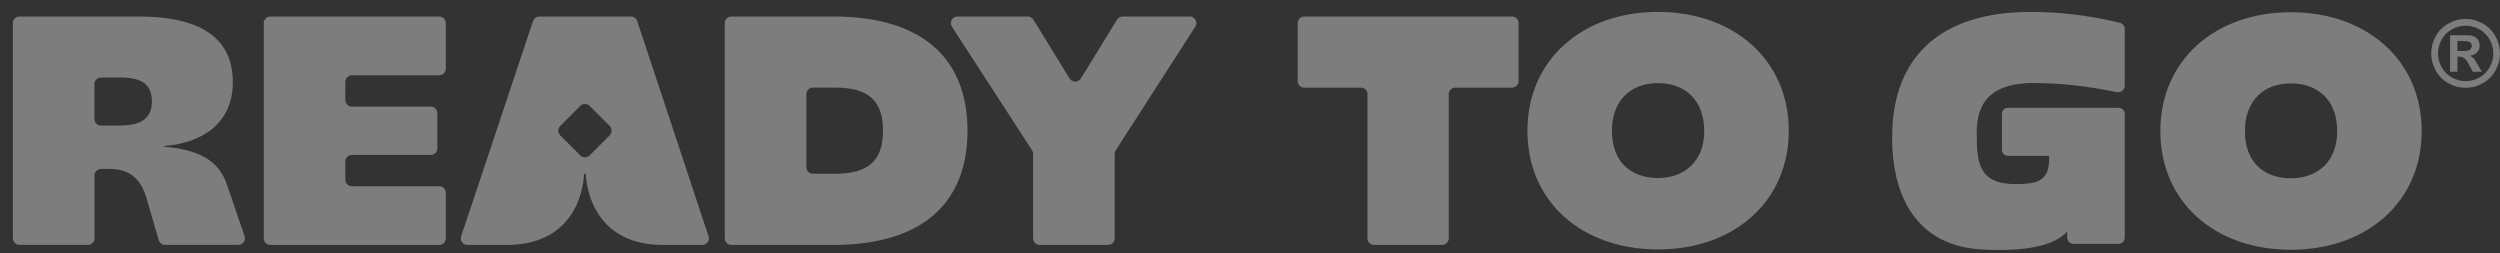
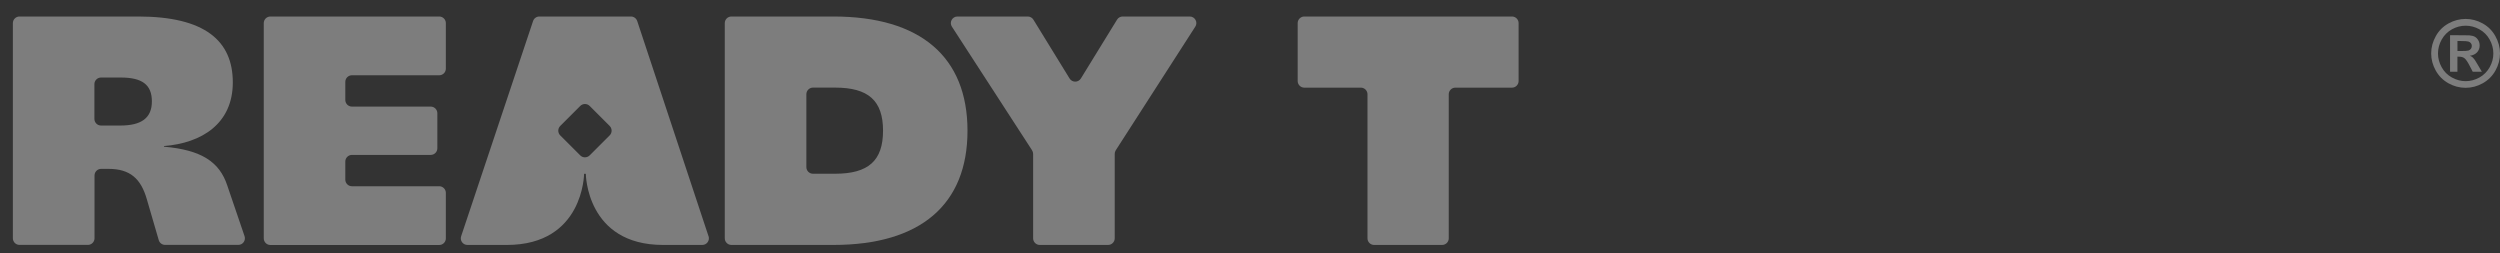
<svg xmlns="http://www.w3.org/2000/svg" width="168" height="17" viewBox="0 0 168 17" fill="none">
  <rect x="0" y="0" width="168" height="17" fill="#333333" stroke="none" />
  <path d="M47.613 15.875L42.821 1.414C42.759 1.233 42.592 1.109 42.399 1.109H36.243C36.054 1.109 35.883 1.229 35.822 1.414L30.989 15.875C30.891 16.162 31.105 16.46 31.411 16.46H34.062C39.225 16.46 39.25 11.679 39.25 11.679H39.367C39.367 11.679 39.392 16.46 44.555 16.46H47.195C47.497 16.46 47.711 16.162 47.617 15.875H47.613ZM40.967 9.101L39.628 10.439C39.45 10.617 39.163 10.617 38.989 10.439L37.65 9.101C37.472 8.923 37.472 8.639 37.65 8.461L38.989 7.123C39.167 6.945 39.454 6.945 39.628 7.123L40.967 8.461C41.145 8.639 41.145 8.923 40.967 9.101Z" fill="white" fill-opacity="0.36" />
  <path d="M0.865 1.552C0.865 1.309 1.065 1.109 1.308 1.109H9.286C13.78 1.109 15.645 2.752 15.645 5.538C15.645 8.323 13.54 9.617 11.02 9.814V9.857C13.518 10.075 14.747 10.864 15.274 12.468L16.434 15.871C16.532 16.159 16.318 16.457 16.016 16.457H11.093C10.897 16.457 10.722 16.326 10.668 16.137L9.86 13.366C9.464 12.006 8.74 11.348 7.293 11.348H6.795C6.552 11.348 6.352 11.548 6.352 11.792V16.013C6.352 16.257 6.152 16.457 5.908 16.457H1.308C1.065 16.457 0.865 16.257 0.865 16.013V1.552ZM10.206 6.81C10.206 5.69 9.548 5.21 8.122 5.21H6.788C6.544 5.21 6.344 5.41 6.344 5.654V7.992C6.344 8.236 6.544 8.436 6.788 8.436H8.079C9.504 8.436 10.206 7.93 10.206 6.814V6.81Z" fill="white" fill-opacity="0.36" />
  <path d="M18.169 1.109H29.517C29.761 1.109 29.961 1.309 29.961 1.552V4.614C29.961 4.858 29.761 5.058 29.517 5.058H23.648C23.405 5.058 23.205 5.258 23.205 5.501V6.719C23.205 6.963 23.405 7.163 23.648 7.163H28.946C29.19 7.163 29.39 7.363 29.39 7.607V9.966C29.39 10.21 29.19 10.41 28.946 10.41H23.648C23.405 10.41 23.205 10.61 23.205 10.854V12.072C23.205 12.315 23.405 12.515 23.648 12.515H29.517C29.761 12.515 29.961 12.715 29.961 12.959V16.02C29.961 16.264 29.761 16.464 29.517 16.464H18.169C17.925 16.464 17.725 16.264 17.725 16.02V1.552C17.725 1.309 17.925 1.109 18.169 1.109Z" fill="white" fill-opacity="0.36" />
  <path d="M48.705 1.552C48.705 1.309 48.905 1.109 49.148 1.109H56.006C61.86 1.109 65.016 3.829 65.016 8.785C65.016 13.741 61.86 16.46 56.006 16.46H49.148C48.905 16.46 48.705 16.26 48.705 16.017V1.552ZM59.34 8.781C59.34 6.763 58.355 5.887 56.118 5.887H54.631C54.388 5.887 54.188 6.087 54.188 6.33V11.232C54.188 11.475 54.388 11.675 54.631 11.675H56.118C58.355 11.675 59.34 10.799 59.34 8.781Z" fill="white" fill-opacity="0.36" />
  <path d="M69.353 10.097L63.968 1.792C63.776 1.498 63.99 1.109 64.339 1.109H69.066C69.219 1.109 69.364 1.189 69.444 1.32L71.877 5.276C72.052 5.556 72.459 5.556 72.633 5.276L75.066 1.32C75.146 1.189 75.288 1.109 75.444 1.109H79.953C80.302 1.109 80.516 1.498 80.323 1.792L74.978 10.101C74.931 10.174 74.909 10.257 74.909 10.341V16.017C74.909 16.26 74.709 16.46 74.466 16.46H69.87C69.626 16.46 69.426 16.26 69.426 16.017V10.341C69.426 10.254 69.401 10.17 69.353 10.101V10.097Z" fill="white" fill-opacity="0.36" />
  <path d="M91.455 5.89H87.648C87.404 5.89 87.204 5.69 87.204 5.447V1.552C87.204 1.309 87.404 1.109 87.648 1.109H101.607C101.85 1.109 102.05 1.309 102.05 1.552V5.447C102.05 5.69 101.85 5.89 101.607 5.89H97.8C97.556 5.89 97.356 6.09 97.356 6.334V16.017C97.356 16.26 97.156 16.46 96.912 16.46H92.338C92.095 16.46 91.895 16.26 91.895 16.017V6.334C91.895 6.09 91.695 5.89 91.451 5.89H91.455Z" fill="white" fill-opacity="0.36" />
-   <path d="M102.643 8.781C102.643 4.021 106.326 0.8 111.413 0.8C116.5 0.8 120.205 4.021 120.205 8.781C120.205 13.541 116.522 16.762 111.413 16.762C106.304 16.762 102.643 13.562 102.643 8.781ZM114.525 8.806C114.525 6.723 113.231 5.585 111.413 5.585C109.595 5.585 108.322 6.727 108.322 8.806C108.322 10.886 109.617 11.963 111.413 11.963C113.209 11.963 114.525 10.821 114.525 8.806Z" fill="white" fill-opacity="0.36" />
  <path d="M165.688 1.272C166.084 1.272 166.466 1.371 166.83 1.571C167.193 1.771 167.48 2.054 167.688 2.425C167.895 2.796 168 3.185 168 3.589C168 3.992 167.899 4.374 167.695 4.741C167.491 5.109 167.204 5.392 166.84 5.596C166.473 5.799 166.091 5.901 165.688 5.901C165.284 5.901 164.902 5.799 164.535 5.596C164.168 5.392 163.884 5.105 163.681 4.741C163.477 4.374 163.375 3.992 163.375 3.589C163.375 3.185 163.481 2.796 163.688 2.425C163.895 2.054 164.182 1.771 164.546 1.571C164.91 1.371 165.291 1.272 165.688 1.272ZM165.691 1.727C165.371 1.727 165.07 1.807 164.775 1.967C164.484 2.127 164.252 2.356 164.084 2.654C163.917 2.952 163.833 3.265 163.833 3.592C163.833 3.92 163.917 4.225 164.081 4.519C164.244 4.814 164.473 5.043 164.768 5.207C165.062 5.37 165.371 5.454 165.691 5.454C166.011 5.454 166.324 5.37 166.619 5.207C166.913 5.043 167.142 4.81 167.306 4.519C167.469 4.229 167.553 3.916 167.553 3.592C167.553 3.269 167.469 2.952 167.302 2.654C167.135 2.356 166.902 2.127 166.611 1.967C166.317 1.807 166.011 1.727 165.695 1.727H165.691ZM164.644 4.825V2.367H165.142C165.611 2.367 165.873 2.367 165.928 2.374C166.091 2.389 166.222 2.421 166.313 2.472C166.404 2.523 166.48 2.603 166.542 2.709C166.604 2.814 166.633 2.931 166.633 3.061C166.633 3.24 166.575 3.389 166.459 3.516C166.342 3.643 166.179 3.72 165.971 3.749C166.048 3.778 166.102 3.807 166.142 3.84C166.182 3.872 166.237 3.934 166.31 4.029C166.328 4.054 166.39 4.152 166.491 4.327L166.782 4.821H166.168L165.96 4.421C165.822 4.152 165.706 3.985 165.615 3.916C165.524 3.847 165.411 3.81 165.27 3.81H165.139V4.821H164.641L164.644 4.825ZM165.142 3.429H165.346C165.633 3.429 165.811 3.418 165.88 3.396C165.95 3.374 166.004 3.334 166.044 3.28C166.084 3.225 166.106 3.16 166.106 3.09C166.106 3.021 166.088 2.96 166.048 2.909C166.008 2.854 165.953 2.818 165.88 2.792C165.808 2.771 165.63 2.756 165.346 2.756H165.142V3.425V3.429Z" fill="white" fill-opacity="0.36" />
-   <path d="M136.69 5.581C138.366 5.581 140.173 5.766 142.25 6.192C142.526 6.246 142.784 6.039 142.784 5.759V1.959C142.784 1.756 142.646 1.578 142.446 1.53C140.322 1.018 138.406 0.803 136.428 0.803C130.44 0.803 127.153 3.785 127.153 9.221C127.153 13.959 129.389 16.544 133.138 16.762C136.977 16.984 138.352 16.18 138.915 15.562V15.958C138.919 16.195 139.112 16.387 139.352 16.387H142.351C142.591 16.387 142.784 16.195 142.784 15.955V7.65C142.784 7.424 142.602 7.246 142.38 7.246H134.934C134.708 7.246 134.53 7.428 134.53 7.65V10.072C134.53 10.297 134.712 10.475 134.934 10.475H137.704V10.642C137.704 12.09 137.024 12.373 135.457 12.373C132.916 12.373 132.836 10.857 132.836 8.886C132.836 6.715 133.974 5.574 136.694 5.574L136.69 5.581Z" fill="white" fill-opacity="0.36" />
-   <path d="M145.176 8.803C145.176 4.043 148.859 0.822 153.946 0.822C159.033 0.822 162.738 4.043 162.738 8.803C162.738 13.562 159.055 16.784 153.946 16.784C148.838 16.784 145.176 13.584 145.176 8.803ZM157.062 8.825C157.062 6.741 155.768 5.603 153.95 5.603C152.132 5.603 150.859 6.745 150.859 8.825C150.859 10.905 152.154 11.981 153.95 11.981C155.746 11.981 157.062 10.839 157.062 8.825Z" fill="white" fill-opacity="0.36" />
</svg>